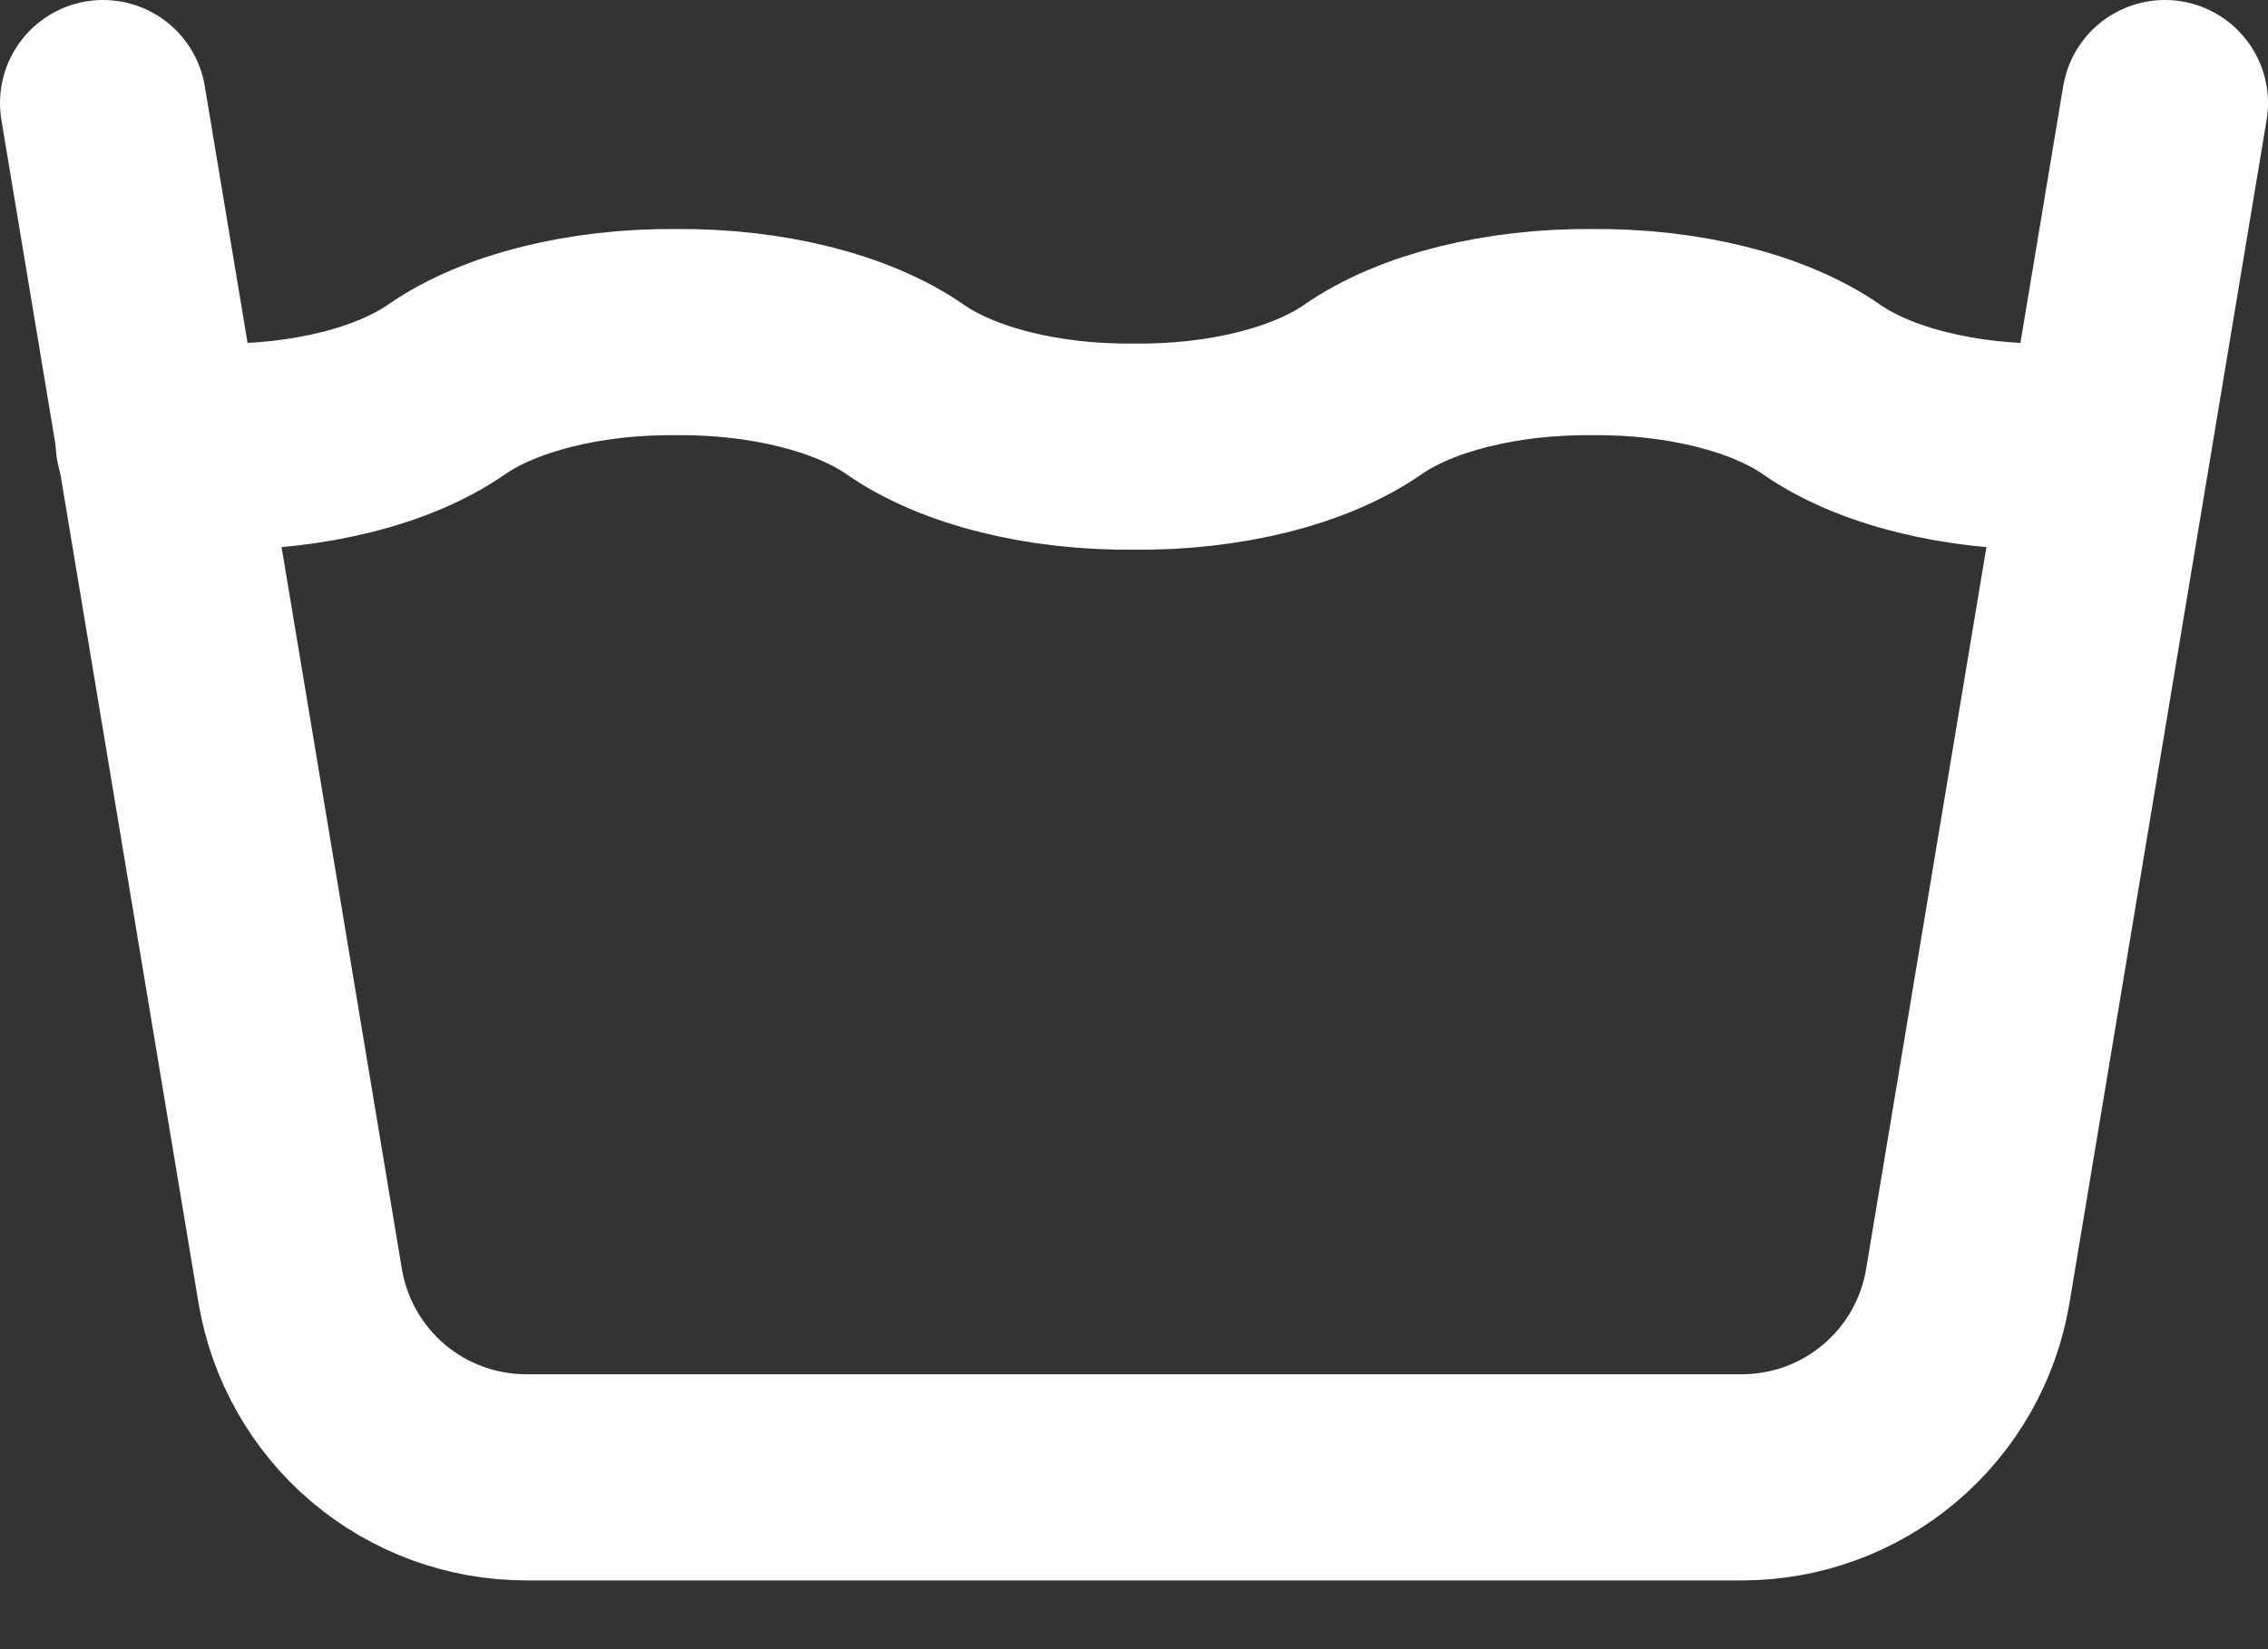
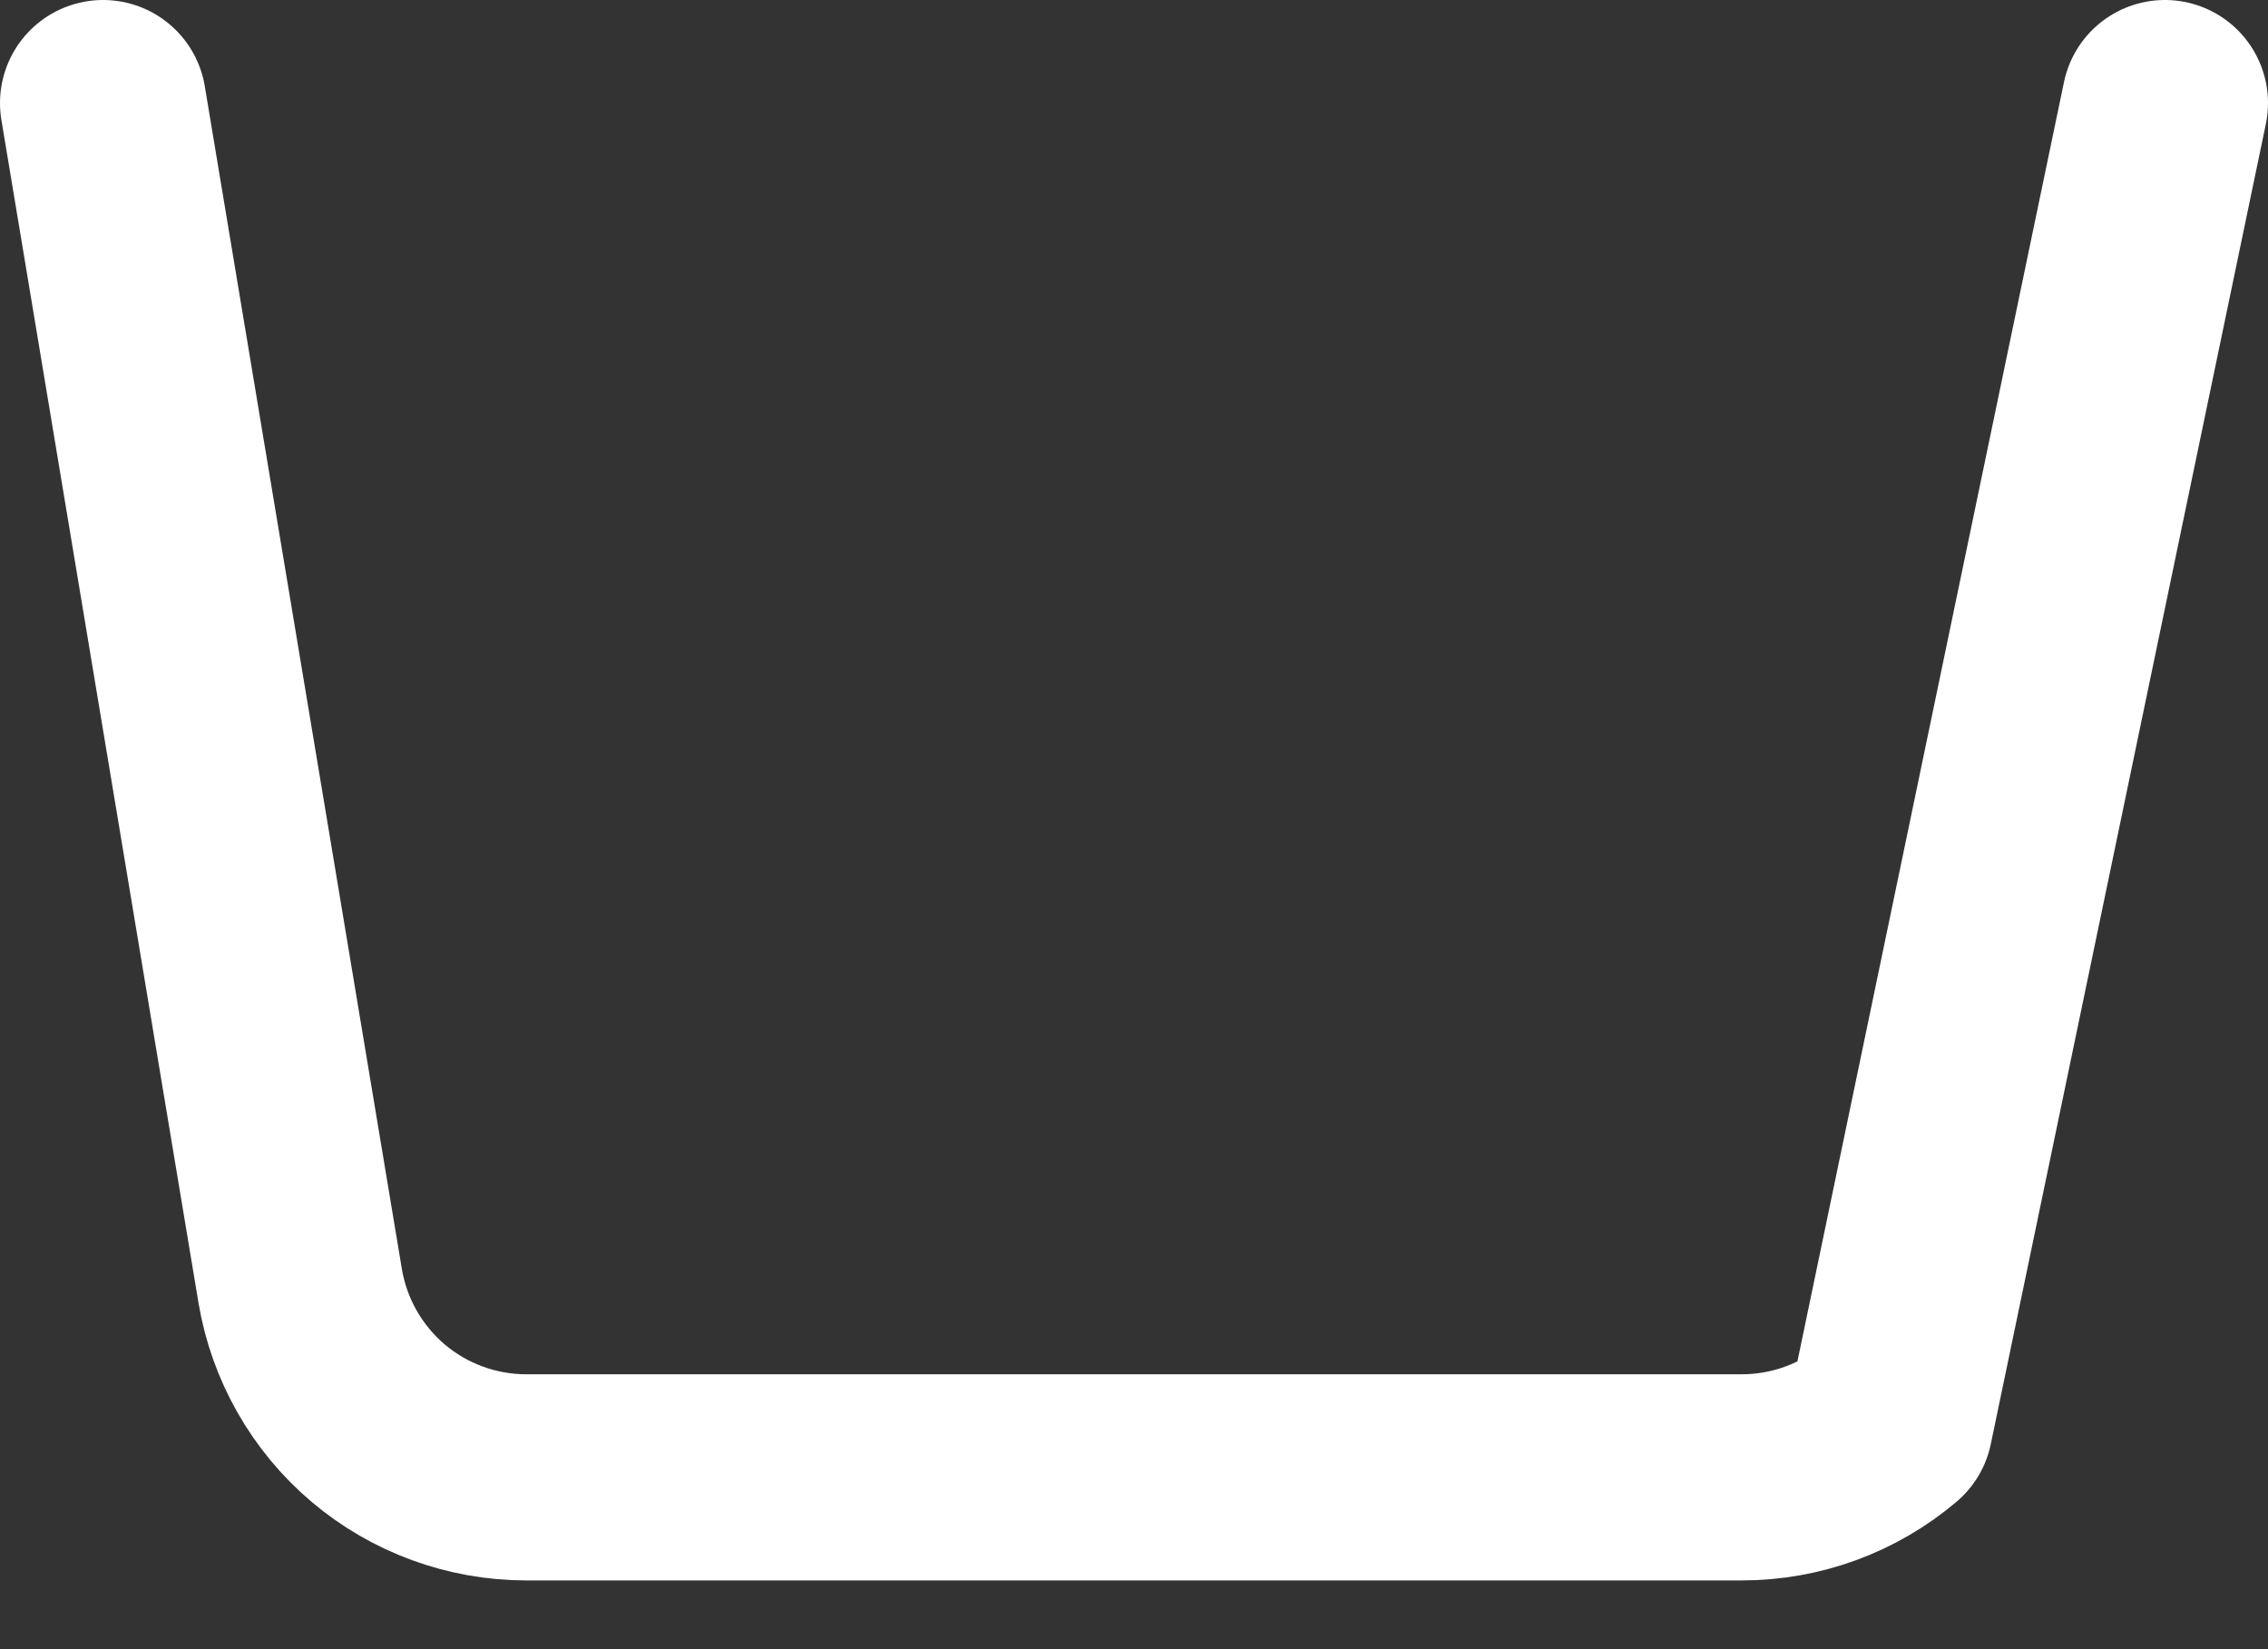
<svg xmlns="http://www.w3.org/2000/svg" fill="none" viewBox="0 0 22 16" height="16" width="22">
  <rect x="0" y="0" width="22" height="16" fill="#333333" stroke="none" />
-   <path stroke-linejoin="round" stroke-linecap="round" stroke-width="2" stroke="white" d="M1.54 4.294C1.727 4.317 1.917 4.33 2.111 4.333C2.989 4.343 3.821 4.135 4.334 3.777C4.846 3.422 5.678 3.214 6.556 3.222C7.434 3.214 8.266 3.422 8.778 3.777C9.29 4.135 10.123 4.343 11 4.333C11.878 4.343 12.71 4.135 13.223 3.777C13.735 3.422 14.567 3.214 15.445 3.222C16.323 3.214 17.155 3.422 17.667 3.777C18.179 4.135 19.011 4.343 19.889 4.333C20.079 4.332 20.265 4.319 20.448 4.295" />
-   <path stroke-linejoin="round" stroke-linecap="round" stroke-width="2" stroke="white" d="M1 1L2.912 12.477C2.999 12.995 3.267 13.467 3.668 13.807C4.07 14.147 4.579 14.333 5.105 14.333H16.896C17.422 14.333 17.931 14.147 18.332 13.807C18.734 13.467 19.002 12.995 19.088 12.477L21 1" />
+   <path stroke-linejoin="round" stroke-linecap="round" stroke-width="2" stroke="white" d="M1 1L2.912 12.477C2.999 12.995 3.267 13.467 3.668 13.807C4.07 14.147 4.579 14.333 5.105 14.333H16.896C17.422 14.333 17.931 14.147 18.332 13.807L21 1" />
</svg>